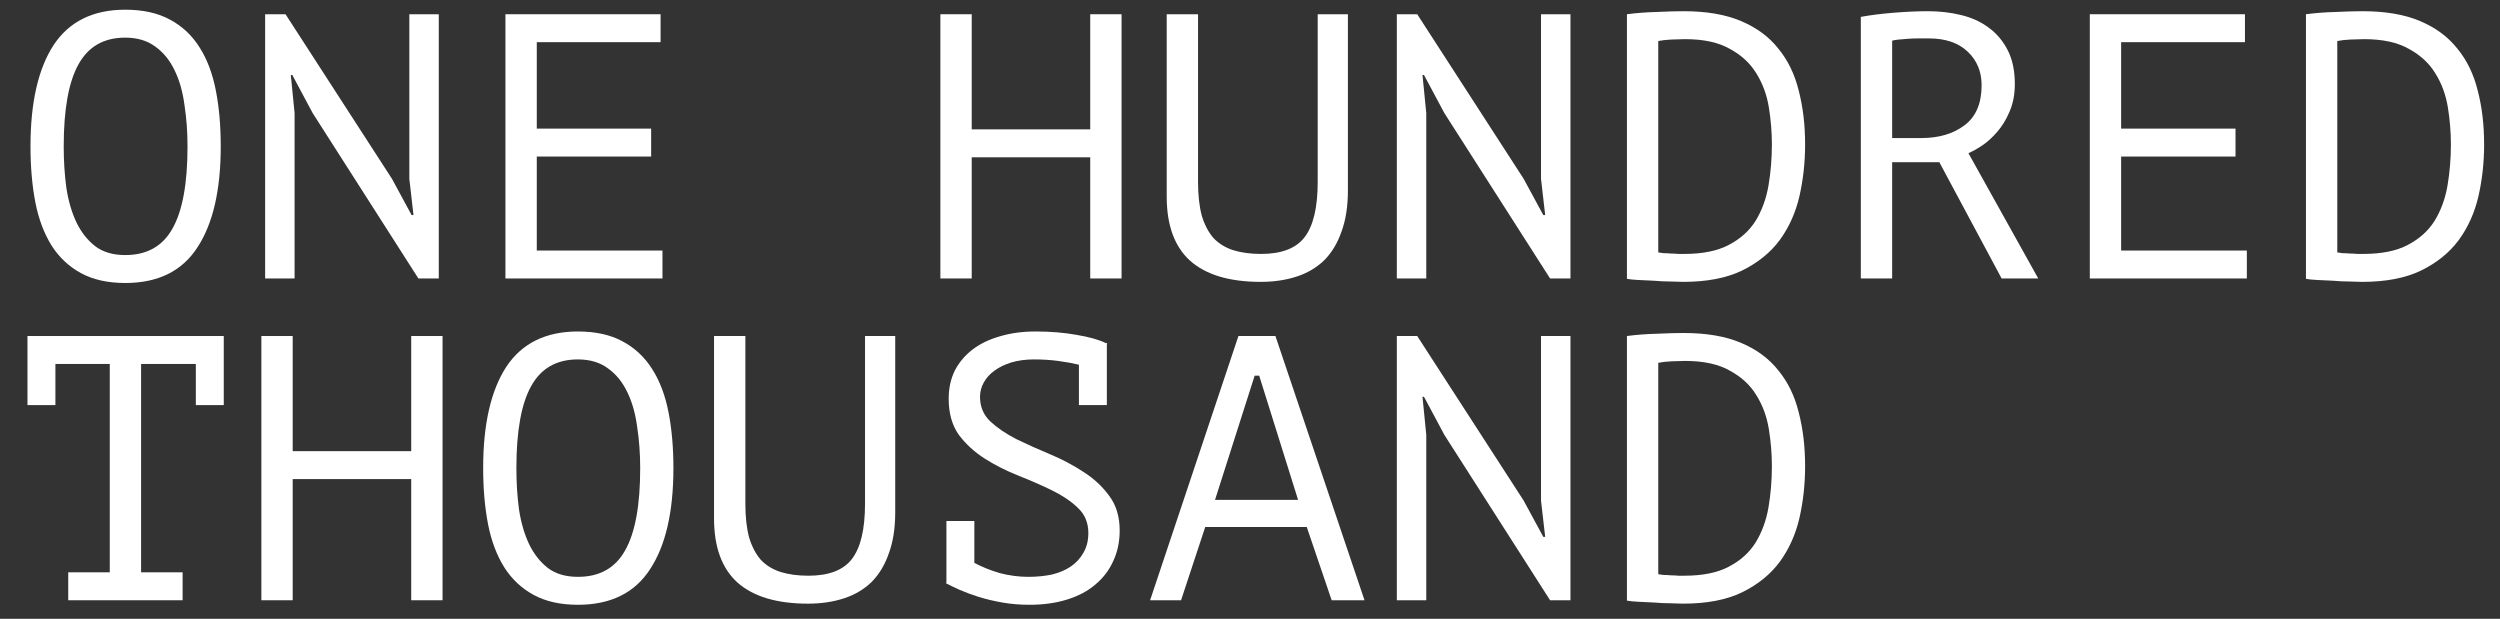
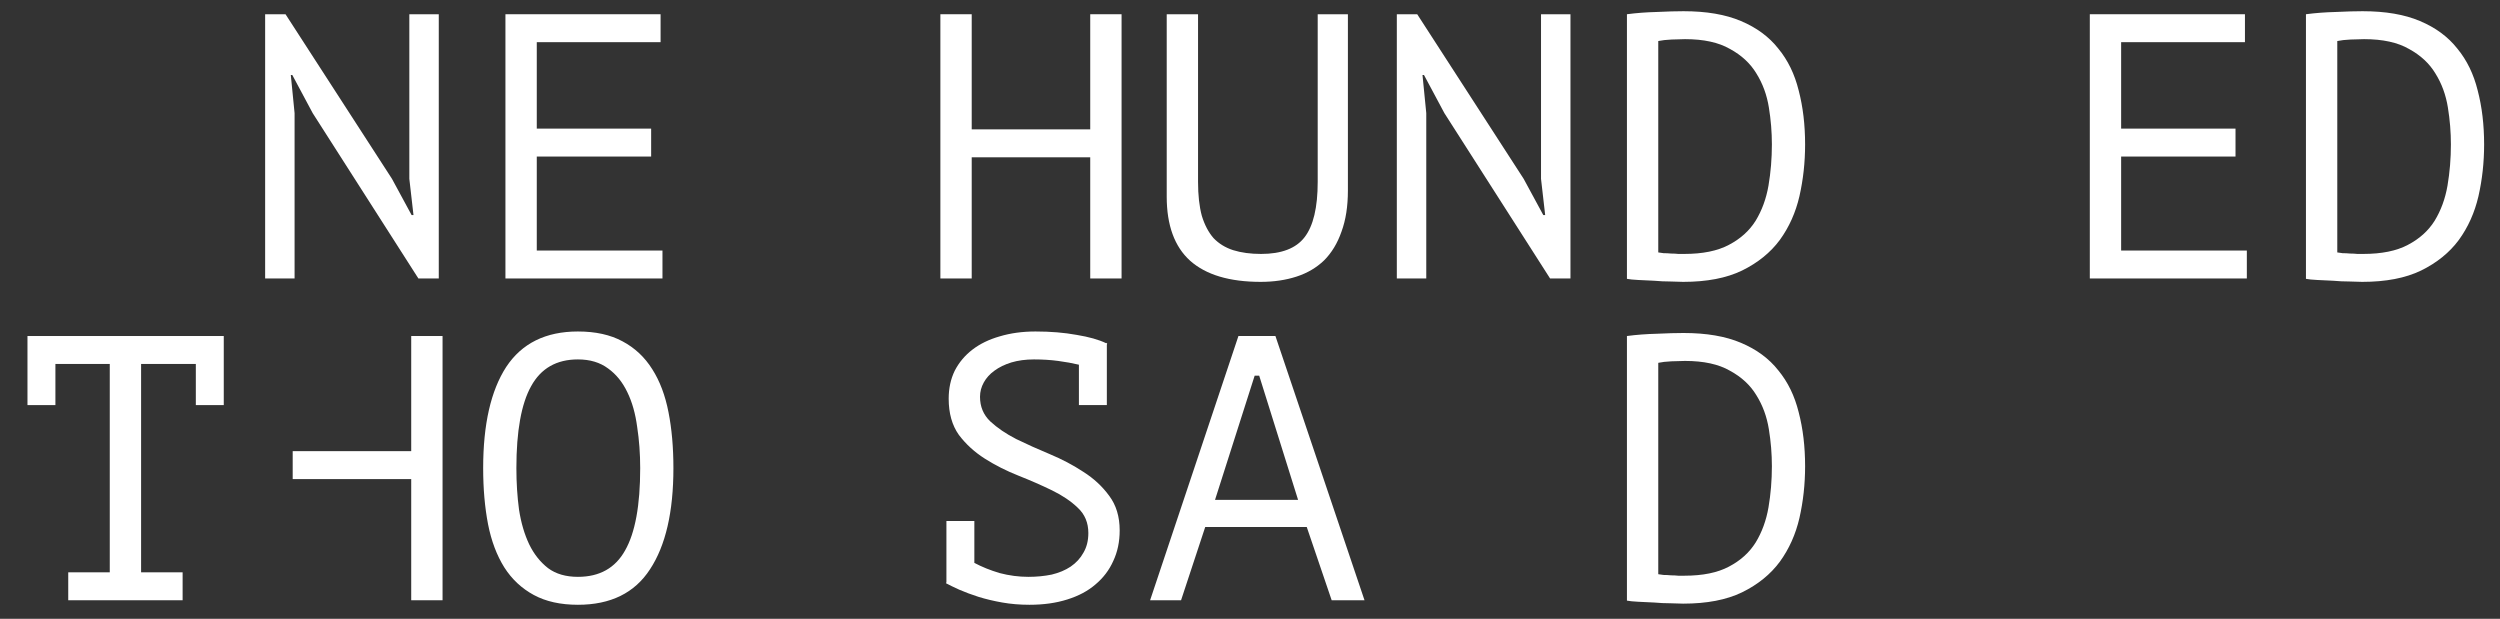
<svg xmlns="http://www.w3.org/2000/svg" width="404" height="100" viewBox="0 0 404 100" fill="none">
  <rect x="0" y="0" width="404" height="100" fill="#333333" stroke="none" />
  <path d="M262.913 54.3C264.458 54.097 266.065 53.975 267.732 53.934C269.44 53.853 270.884 53.812 272.063 53.812C275.764 53.812 278.854 54.341 281.335 55.398C283.856 56.456 285.869 57.94 287.374 59.852C288.919 61.722 290.017 63.979 290.668 66.623C291.359 69.266 291.705 72.174 291.705 75.346C291.705 78.233 291.4 81.019 290.79 83.703C290.18 86.346 289.123 88.704 287.618 90.778C286.113 92.812 284.08 94.459 281.518 95.719C278.997 96.939 275.825 97.549 272.002 97.549C271.473 97.549 270.782 97.529 269.928 97.489C269.074 97.489 268.2 97.448 267.305 97.367C266.41 97.326 265.556 97.285 264.743 97.245C263.93 97.204 263.32 97.143 262.913 97.061V54.3ZM272.307 58.327C271.738 58.327 271.006 58.347 270.111 58.388C269.257 58.428 268.545 58.51 267.976 58.632V92.791C268.179 92.832 268.464 92.873 268.83 92.913C269.237 92.913 269.643 92.934 270.05 92.975C270.457 92.975 270.843 92.995 271.209 93.035C271.616 93.035 271.941 93.035 272.185 93.035C275.154 93.035 277.553 92.547 279.383 91.572C281.254 90.596 282.697 89.294 283.714 87.668C284.731 86 285.422 84.109 285.788 81.995C286.154 79.839 286.337 77.623 286.337 75.346C286.337 73.353 286.174 71.36 285.849 69.368C285.524 67.334 284.853 65.504 283.836 63.877C282.86 62.251 281.437 60.929 279.566 59.913C277.736 58.855 275.316 58.327 272.307 58.327Z" fill="white" />
-   <path d="M233.413 70.283L230.119 64.122H229.875L230.485 70.283V97.001H225.727V54.301H229.021L246.223 80.897L249.395 86.753H249.7L249.029 80.897V54.301H253.787V97.001H250.493L233.413 70.283Z" fill="white" />
  <path d="M211.172 85.167H194.763L190.859 97.001H185.857L200.131 54.301H206.109L220.505 97.001H215.198L211.172 85.167ZM196.349 80.775H209.769L203.486 60.706H202.754L196.349 80.775Z" fill="white" />
  <path d="M157.455 90.961C158.675 91.612 160.037 92.161 161.542 92.608C163.087 93.015 164.632 93.218 166.178 93.218C167.52 93.218 168.78 93.096 169.96 92.852C171.139 92.568 172.156 92.141 173.01 91.571C173.904 90.961 174.596 90.209 175.084 89.314C175.612 88.42 175.877 87.362 175.877 86.142C175.877 84.475 175.307 83.113 174.169 82.055C173.071 80.998 171.688 80.063 170.021 79.249C168.353 78.436 166.544 77.643 164.592 76.87C162.64 76.098 160.83 75.183 159.163 74.125C157.495 73.068 156.092 71.787 154.954 70.282C153.856 68.737 153.307 66.785 153.307 64.426C153.307 62.759 153.632 61.254 154.283 59.912C154.974 58.57 155.93 57.432 157.15 56.496C158.37 55.561 159.834 54.849 161.542 54.361C163.29 53.833 165.222 53.568 167.337 53.568C169.777 53.568 171.993 53.751 173.986 54.117C175.978 54.443 177.564 54.89 178.744 55.459L178.866 55.398V55.52H178.927L178.866 55.703V65.463H174.352V58.936C173.335 58.692 172.217 58.489 170.997 58.326C169.777 58.164 168.475 58.082 167.093 58.082C165.751 58.082 164.531 58.245 163.433 58.57C162.375 58.896 161.46 59.343 160.688 59.912C159.956 60.441 159.386 61.071 158.98 61.803C158.573 62.535 158.37 63.308 158.37 64.121C158.37 65.707 158.919 67.029 160.017 68.086C161.155 69.144 162.558 70.099 164.226 70.953C165.893 71.767 167.703 72.58 169.655 73.393C171.607 74.207 173.416 75.162 175.084 76.26C176.751 77.318 178.134 78.599 179.232 80.103C180.37 81.608 180.94 83.479 180.94 85.715C180.94 87.545 180.594 89.192 179.903 90.656C179.252 92.12 178.296 93.381 177.036 94.438C175.816 95.496 174.291 96.309 172.461 96.878C170.671 97.448 168.638 97.732 166.361 97.732C164.815 97.732 163.351 97.61 161.969 97.366C160.586 97.122 159.305 96.817 158.126 96.451C156.987 96.085 155.95 95.699 155.015 95.292C154.12 94.886 153.408 94.54 152.88 94.255L152.941 94.072V84.19H157.455V90.961Z" fill="white" />
-   <path d="M139.788 54.301H144.668V82.788C144.668 85.35 144.323 87.566 143.631 89.437C142.981 91.307 142.045 92.853 140.825 94.073C139.605 95.252 138.121 96.126 136.372 96.696C134.624 97.265 132.692 97.55 130.577 97.55C125.535 97.55 121.732 96.411 119.17 94.134C116.649 91.856 115.388 88.4 115.388 83.764V54.301H120.451V81.385C120.451 83.54 120.655 85.37 121.061 86.875C121.509 88.339 122.139 89.538 122.952 90.474C123.806 91.368 124.864 92.019 126.124 92.426C127.426 92.832 128.93 93.036 130.638 93.036C133.932 93.036 136.271 92.141 137.653 90.352C139.077 88.522 139.788 85.533 139.788 81.385V54.301Z" fill="white" />
  <path d="M78.08 75.65C78.08 68.574 79.321 63.125 81.801 59.302C84.323 55.48 88.186 53.568 93.391 53.568C96.238 53.568 98.637 54.097 100.589 55.154C102.582 56.212 104.188 57.716 105.408 59.668C106.628 61.58 107.503 63.898 108.031 66.622C108.56 69.306 108.824 72.316 108.824 75.65C108.824 82.726 107.564 88.176 105.042 91.998C102.562 95.821 98.678 97.732 93.391 97.732C90.585 97.732 88.206 97.204 86.254 96.146C84.302 95.089 82.716 93.605 81.496 91.693C80.276 89.741 79.402 87.423 78.873 84.739C78.345 82.015 78.08 78.985 78.08 75.65ZM83.448 75.65C83.448 78.009 83.591 80.246 83.875 82.36C84.201 84.475 84.75 86.346 85.522 87.972C86.295 89.558 87.312 90.839 88.572 91.815C89.833 92.751 91.439 93.218 93.391 93.218C96.889 93.218 99.43 91.795 101.016 88.948C102.643 86.102 103.456 81.669 103.456 75.65C103.456 73.332 103.294 71.116 102.968 69.001C102.684 66.846 102.155 64.975 101.382 63.389C100.61 61.763 99.573 60.482 98.271 59.546C96.97 58.57 95.343 58.082 93.391 58.082C89.935 58.082 87.413 59.526 85.827 62.413C84.241 65.26 83.448 69.672 83.448 75.65Z" fill="white" />
-   <path d="M66.453 77.42H47.299V97.001H42.236V54.301H47.299V72.906H66.453V54.301H71.516V97.001H66.453V77.42Z" fill="white" />
+   <path d="M66.453 77.42H47.299V97.001V54.301H47.299V72.906H66.453V54.301H71.516V97.001H66.453V77.42Z" fill="white" />
  <path d="M4.44 54.301H36.16V65.464H31.646V58.815H22.801V92.487H29.511V97.001H11.028V92.487H17.738V58.815H8.954V65.464H4.44V54.301Z" fill="white" />
  <path d="M372.642 2.3C374.187 2.097 375.793 1.975 377.461 1.935C379.169 1.853 380.612 1.812 381.792 1.812C385.492 1.812 388.583 2.341 391.064 3.398C393.585 4.456 395.598 5.94 397.103 7.851C398.648 9.722 399.746 11.979 400.397 14.623C401.088 17.266 401.434 20.174 401.434 23.346C401.434 26.233 401.129 29.018 400.519 31.703C399.909 34.346 398.851 36.705 397.347 38.779C395.842 40.812 393.809 42.459 391.247 43.719C388.725 44.94 385.553 45.55 381.731 45.55C381.202 45.55 380.511 45.529 379.657 45.489C378.803 45.489 377.928 45.448 377.034 45.367C376.139 45.326 375.285 45.285 374.472 45.245C373.658 45.204 373.048 45.143 372.642 45.062V2.3ZM382.036 6.327C381.466 6.327 380.734 6.347 379.84 6.388C378.986 6.428 378.274 6.51 377.705 6.631V40.791C377.908 40.832 378.193 40.873 378.559 40.913C378.965 40.913 379.372 40.934 379.779 40.974C380.185 40.974 380.572 40.995 380.938 41.035C381.344 41.035 381.67 41.035 381.914 41.035C384.882 41.035 387.282 40.547 389.112 39.572C390.982 38.596 392.426 37.294 393.443 35.667C394.459 34 395.151 32.109 395.517 29.994C395.883 27.839 396.066 25.623 396.066 23.346C396.066 21.353 395.903 19.36 395.578 17.367C395.252 15.334 394.581 13.504 393.565 11.877C392.589 10.251 391.165 8.929 389.295 7.912C387.465 6.855 385.045 6.327 382.036 6.327Z" fill="white" />
  <path d="M337.713 2.301H362.784V6.815H342.776V20.784H361.259V25.298H342.776V40.487H363.089V45.001H337.713V2.301Z" fill="white" />
-   <path d="M300.709 2.728C302.255 2.443 304.024 2.219 306.016 2.057C308.05 1.894 309.9 1.812 311.567 1.812C313.438 1.812 315.207 2.016 316.874 2.422C318.582 2.829 320.067 3.5 321.327 4.436C322.629 5.371 323.666 6.591 324.438 8.095C325.211 9.6 325.597 11.43 325.597 13.585C325.597 15.253 325.313 16.737 324.743 18.038C324.215 19.299 323.544 20.397 322.73 21.332C321.958 22.227 321.144 22.959 320.29 23.529C319.436 24.098 318.704 24.505 318.094 24.748L329.379 45.001H323.462L313.397 26.212H305.772V45.001H300.709V2.728ZM311.689 6.205C311.161 6.205 310.612 6.205 310.042 6.205C309.473 6.205 308.924 6.225 308.395 6.266C307.867 6.306 307.358 6.347 306.87 6.388C306.423 6.428 306.057 6.489 305.772 6.571V22.308H310.53C313.336 22.308 315.654 21.617 317.484 20.235C319.314 18.852 320.229 16.697 320.229 13.768C320.229 11.572 319.477 9.763 317.972 8.339C316.468 6.916 314.373 6.205 311.689 6.205Z" fill="white" />
  <path d="M262.913 2.3C264.458 2.097 266.065 1.975 267.732 1.935C269.44 1.853 270.884 1.812 272.063 1.812C275.764 1.812 278.854 2.341 281.335 3.398C283.856 4.456 285.869 5.94 287.374 7.851C288.919 9.722 290.017 11.979 290.668 14.623C291.359 17.266 291.705 20.174 291.705 23.346C291.705 26.233 291.4 29.018 290.79 31.703C290.18 34.346 289.123 36.705 287.618 38.779C286.113 40.812 284.08 42.459 281.518 43.719C278.997 44.94 275.825 45.55 272.002 45.55C271.473 45.55 270.782 45.529 269.928 45.489C269.074 45.489 268.2 45.448 267.305 45.367C266.41 45.326 265.556 45.285 264.743 45.245C263.93 45.204 263.32 45.143 262.913 45.062V2.3ZM272.307 6.327C271.738 6.327 271.006 6.347 270.111 6.388C269.257 6.428 268.545 6.51 267.976 6.631V40.791C268.179 40.832 268.464 40.873 268.83 40.913C269.237 40.913 269.643 40.934 270.05 40.974C270.457 40.974 270.843 40.995 271.209 41.035C271.616 41.035 271.941 41.035 272.185 41.035C275.154 41.035 277.553 40.547 279.383 39.572C281.254 38.596 282.697 37.294 283.714 35.667C284.731 34 285.422 32.109 285.788 29.994C286.154 27.839 286.337 25.623 286.337 23.346C286.337 21.353 286.174 19.36 285.849 17.367C285.524 15.334 284.853 13.504 283.836 11.877C282.86 10.251 281.437 8.929 279.566 7.912C277.736 6.855 275.316 6.327 272.307 6.327Z" fill="white" />
  <path d="M233.413 18.283L230.119 12.122H229.875L230.485 18.283V45.001H225.727V2.301H229.021L246.223 28.897L249.395 34.753H249.7L249.029 28.897V2.301H253.787V45.001H250.493L233.413 18.283Z" fill="white" />
  <path d="M212.941 2.301H217.821V30.788C217.821 33.35 217.475 35.566 216.784 37.437C216.133 39.307 215.198 40.853 213.978 42.073C212.758 43.252 211.273 44.127 209.525 44.696C207.776 45.265 205.844 45.55 203.73 45.55C198.687 45.55 194.885 44.411 192.323 42.134C189.801 39.856 188.541 36.4 188.541 31.764V2.301H193.604V29.385C193.604 31.54 193.807 33.37 194.214 34.875C194.661 36.339 195.291 37.538 196.105 38.474C196.959 39.368 198.016 40.019 199.277 40.426C200.578 40.833 202.083 41.036 203.791 41.036C207.085 41.036 209.423 40.141 210.806 38.352C212.229 36.522 212.941 33.533 212.941 29.385V2.301Z" fill="white" />
  <path d="M176.182 25.42H157.028V45.001H151.965V2.301H157.028V20.906H176.182V2.301H181.245V45.001H176.182V25.42Z" fill="white" />
  <path d="M81.679 2.301H106.75V6.815H86.742V20.784H105.225V25.298H86.742V40.487H107.055V45.001H81.679V2.301Z" fill="white" />
  <path d="M50.532 18.283L47.238 12.122H46.994L47.604 18.283V45.001H42.846V2.301H46.14L63.342 28.897L66.514 34.753H66.819L66.148 28.897V2.301H70.906V45.001H67.612L50.532 18.283Z" fill="white" />
-   <path d="M4.928 23.65C4.928 16.574 6.168 11.125 8.649 7.302C11.17 3.48 15.034 1.568 20.239 1.568C23.086 1.568 25.485 2.097 27.437 3.154C29.43 4.212 31.036 5.716 32.256 7.668C33.476 9.58 34.35 11.898 34.879 14.622C35.408 17.306 35.672 20.316 35.672 23.65C35.672 30.726 34.411 36.176 31.89 39.998C29.409 43.821 25.526 45.732 20.239 45.732C17.433 45.732 15.054 45.204 13.102 44.146C11.15 43.089 9.564 41.605 8.344 39.693C7.124 37.741 6.25 35.423 5.721 32.739C5.192 30.015 4.928 26.985 4.928 23.65ZM10.296 23.65C10.296 26.009 10.438 28.246 10.723 30.36C11.048 32.475 11.597 34.346 12.37 35.972C13.143 37.558 14.159 38.839 15.42 39.815C16.681 40.751 18.287 41.218 20.239 41.218C23.736 41.218 26.278 39.795 27.864 36.948C29.491 34.102 30.304 29.669 30.304 23.65C30.304 21.332 30.141 19.116 29.816 17.001C29.531 14.846 29.003 12.975 28.23 11.389C27.457 9.763 26.42 8.482 25.119 7.546C23.818 6.57 22.191 6.082 20.239 6.082C16.782 6.082 14.261 7.526 12.675 10.413C11.089 13.26 10.296 17.672 10.296 23.65Z" fill="white" />
</svg>